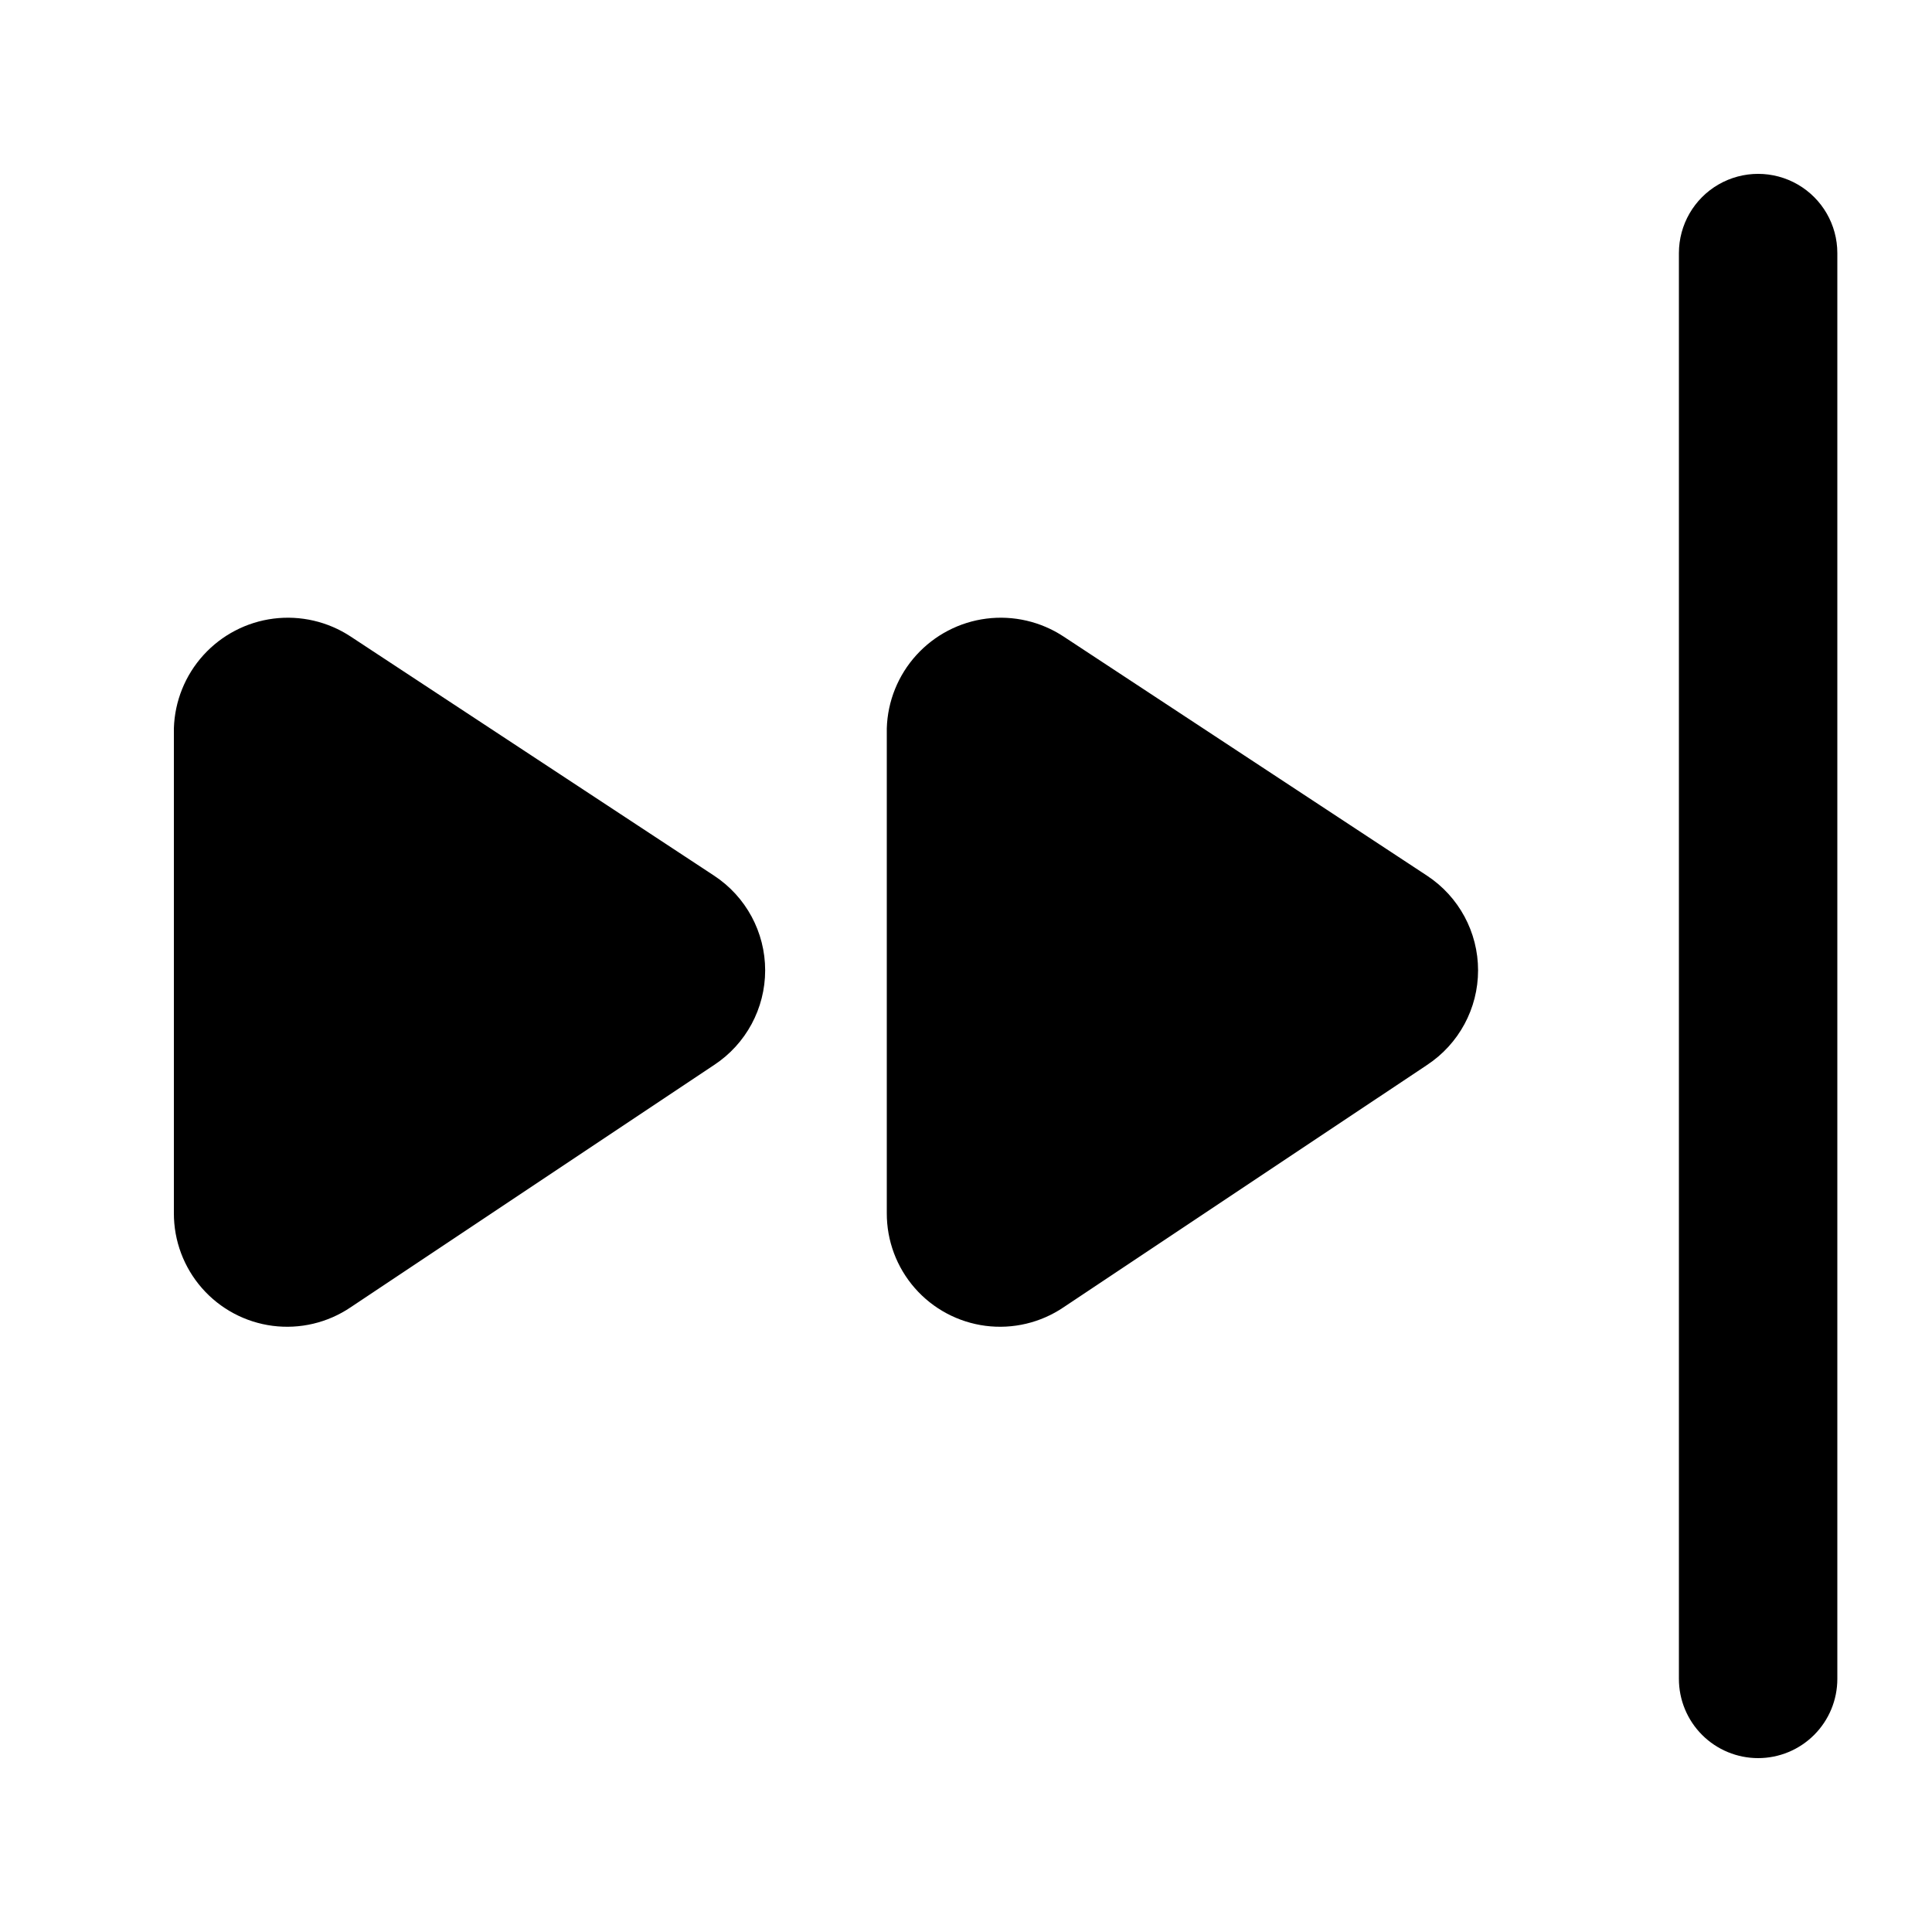
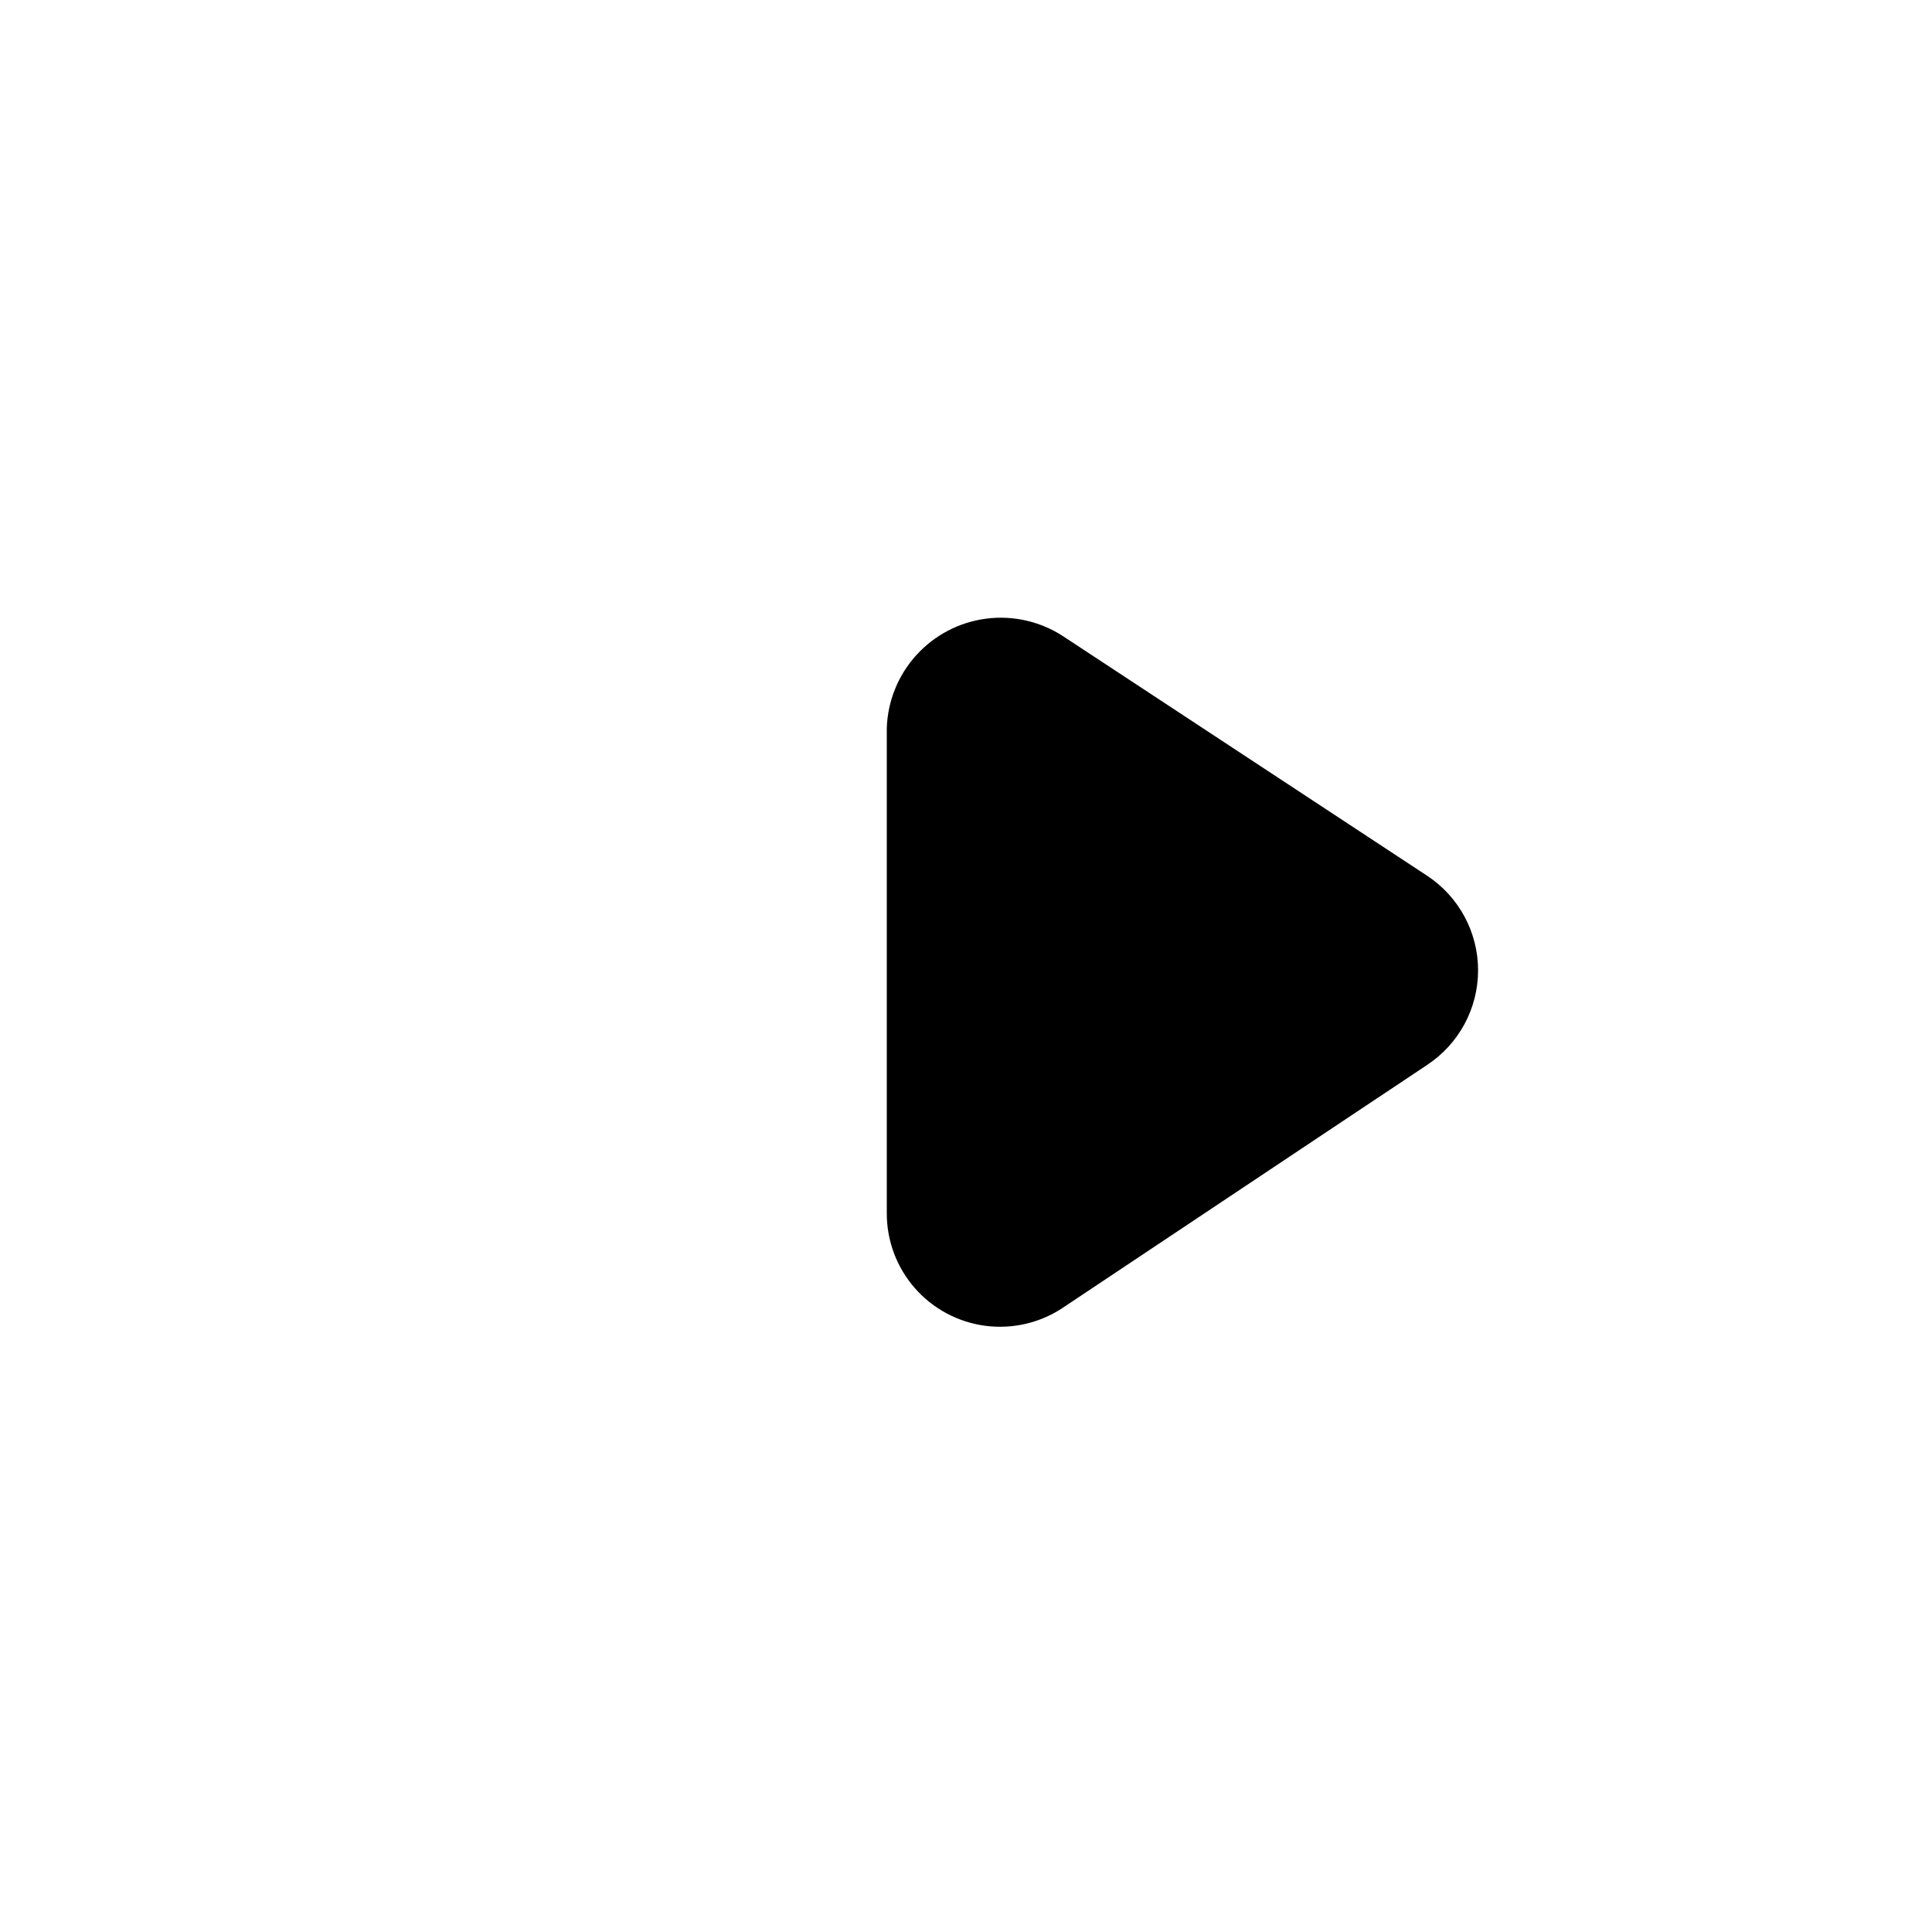
<svg xmlns="http://www.w3.org/2000/svg" fill="#000000" width="800px" height="800px" version="1.1" viewBox="144 144 512 512">
  <g>
-     <path d="m609.92 609.92c-5.566 0-10.906-2.211-14.844-6.148-3.934-3.938-6.148-9.273-6.148-14.844v-377.86c0-7.5 4.004-14.43 10.496-18.18 6.496-3.75 14.5-3.75 20.992 0 6.496 3.75 10.496 10.68 10.496 18.18v377.86c0 5.57-2.211 10.906-6.148 14.844s-9.273 6.148-14.844 6.148z" />
-     <path d="m190.08 337.02v128.47-0.004c-0.023 7.312 2.621 14.379 7.438 19.879s11.473 9.051 18.723 9.992c7.25 0.938 14.594-0.801 20.652-4.891l96.355-64.234h-0.004c8.445-5.551 13.531-14.98 13.531-25.086 0-10.105-5.086-19.535-13.531-25.086l-96.352-63.395c-6.019-3.953-13.254-5.629-20.398-4.727-7.144 0.906-13.73 4.332-18.574 9.664s-7.621 12.215-7.84 19.414z" />
    <path d="m379.01 337.02v128.47-0.004c-0.027 7.312 2.617 14.379 7.434 19.879s11.477 9.051 18.727 9.992c7.25 0.938 14.59-0.801 20.652-4.891l96.355-64.234h-0.004c8.445-5.551 13.531-14.98 13.531-25.086 0-10.105-5.086-19.535-13.531-25.086l-96.352-63.395c-6.019-3.953-13.254-5.629-20.398-4.727-7.144 0.906-13.73 4.332-18.574 9.664s-7.625 12.215-7.84 19.414z" />
  </g>
</svg>